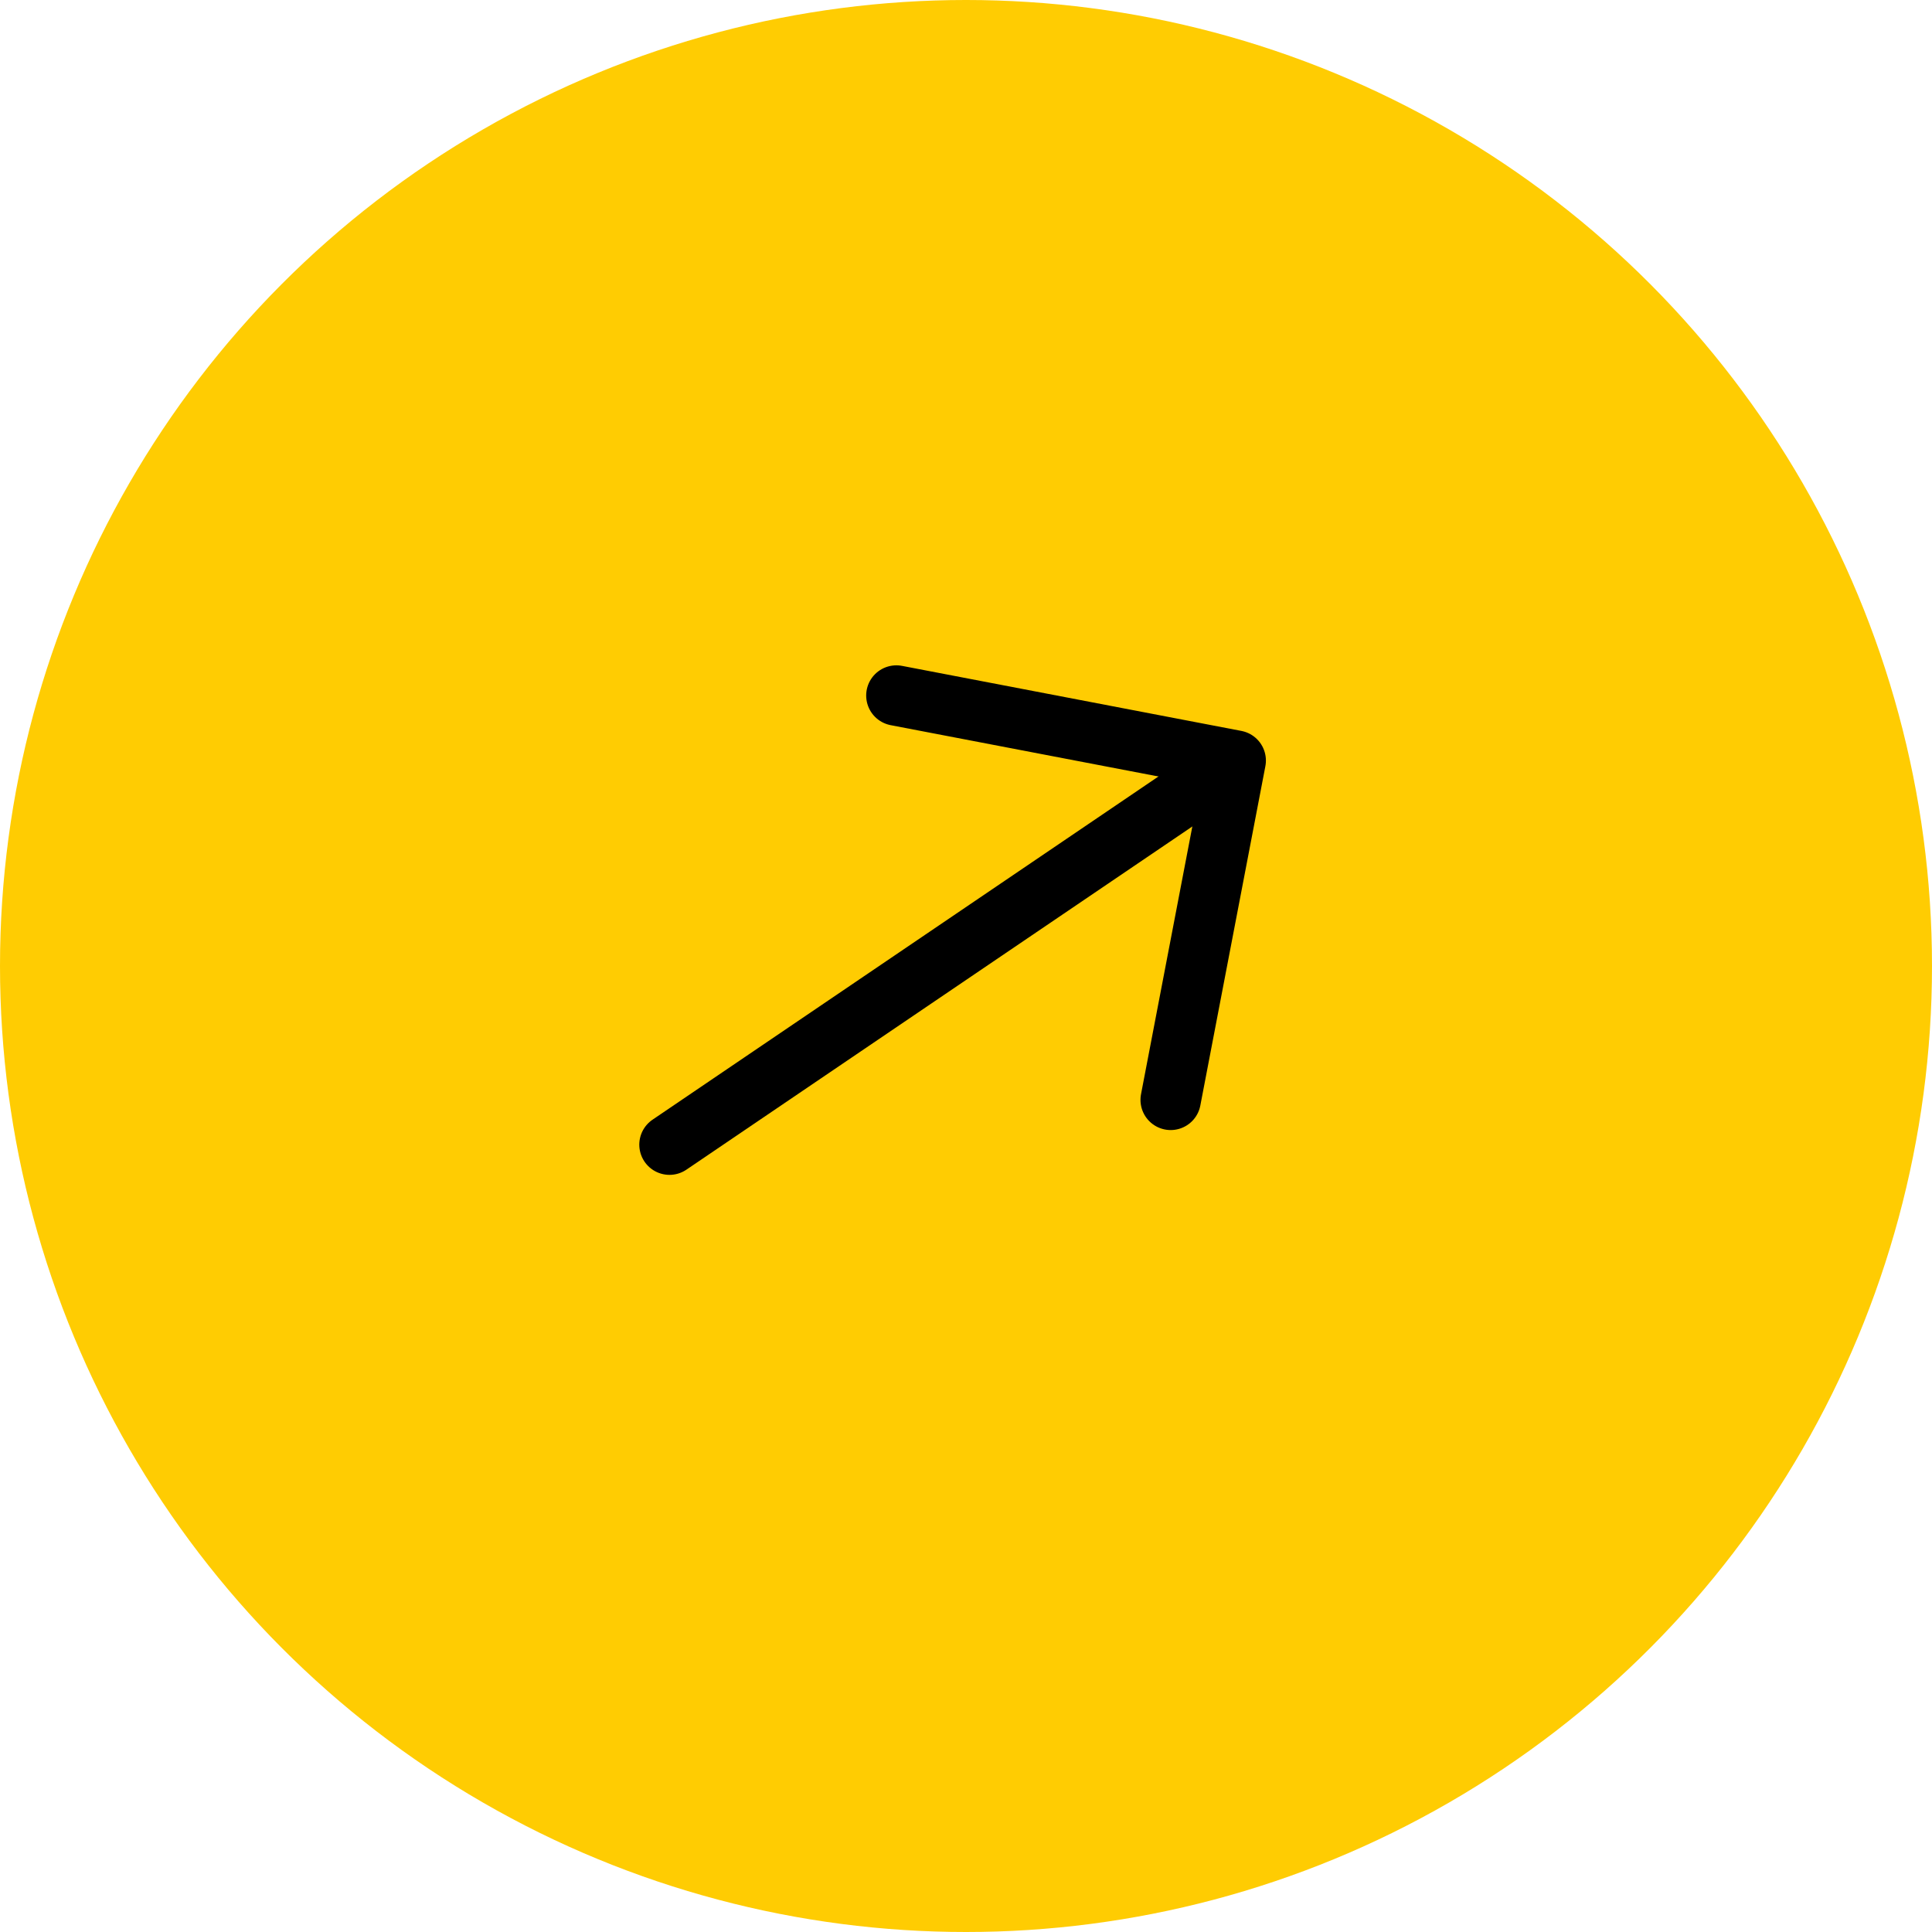
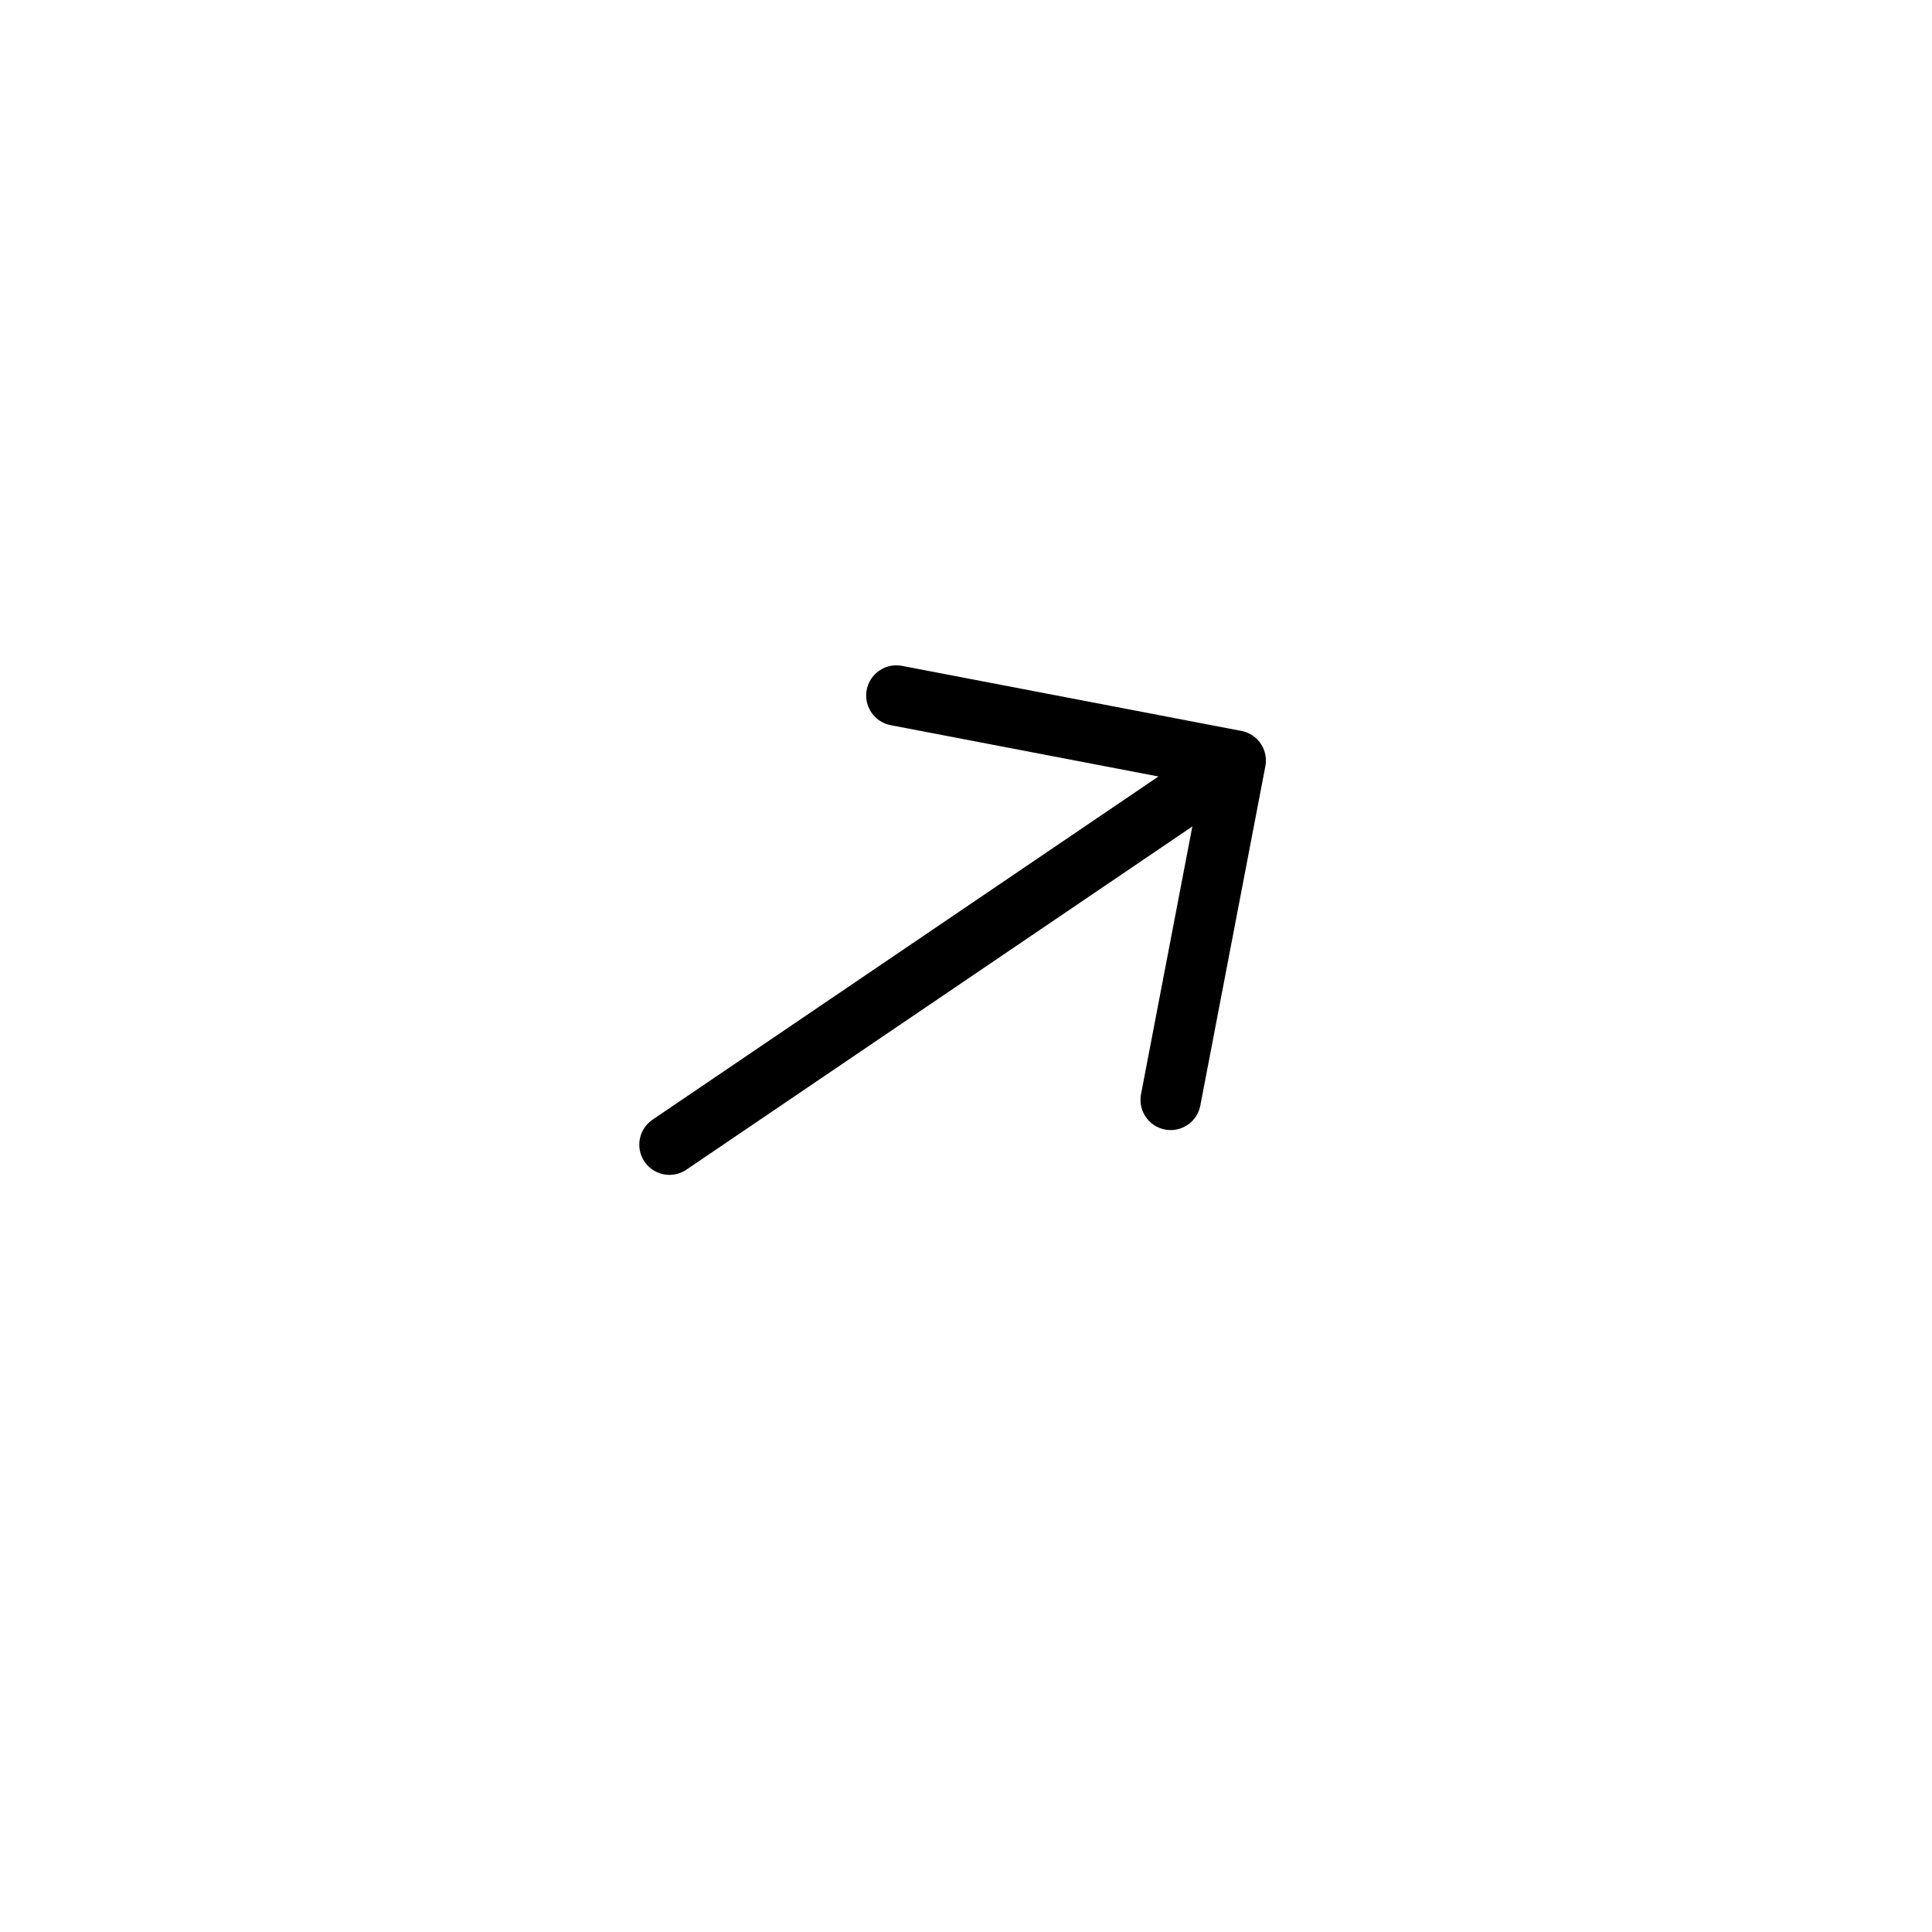
<svg xmlns="http://www.w3.org/2000/svg" width="48" height="48" viewBox="0 0 48 48" fill="none">
-   <circle cx="24" cy="24" r="24" fill="#FFCC02" />
  <path d="M29.085 27.326L30.701 18.896L22.27 17.28" stroke="black" stroke-width="1.5" stroke-miterlimit="10" stroke-linecap="round" stroke-linejoin="round" />
  <path d="M16.633 28.439L30.561 18.991" stroke="black" stroke-width="1.5" stroke-miterlimit="10" stroke-linecap="round" stroke-linejoin="round" />
</svg>